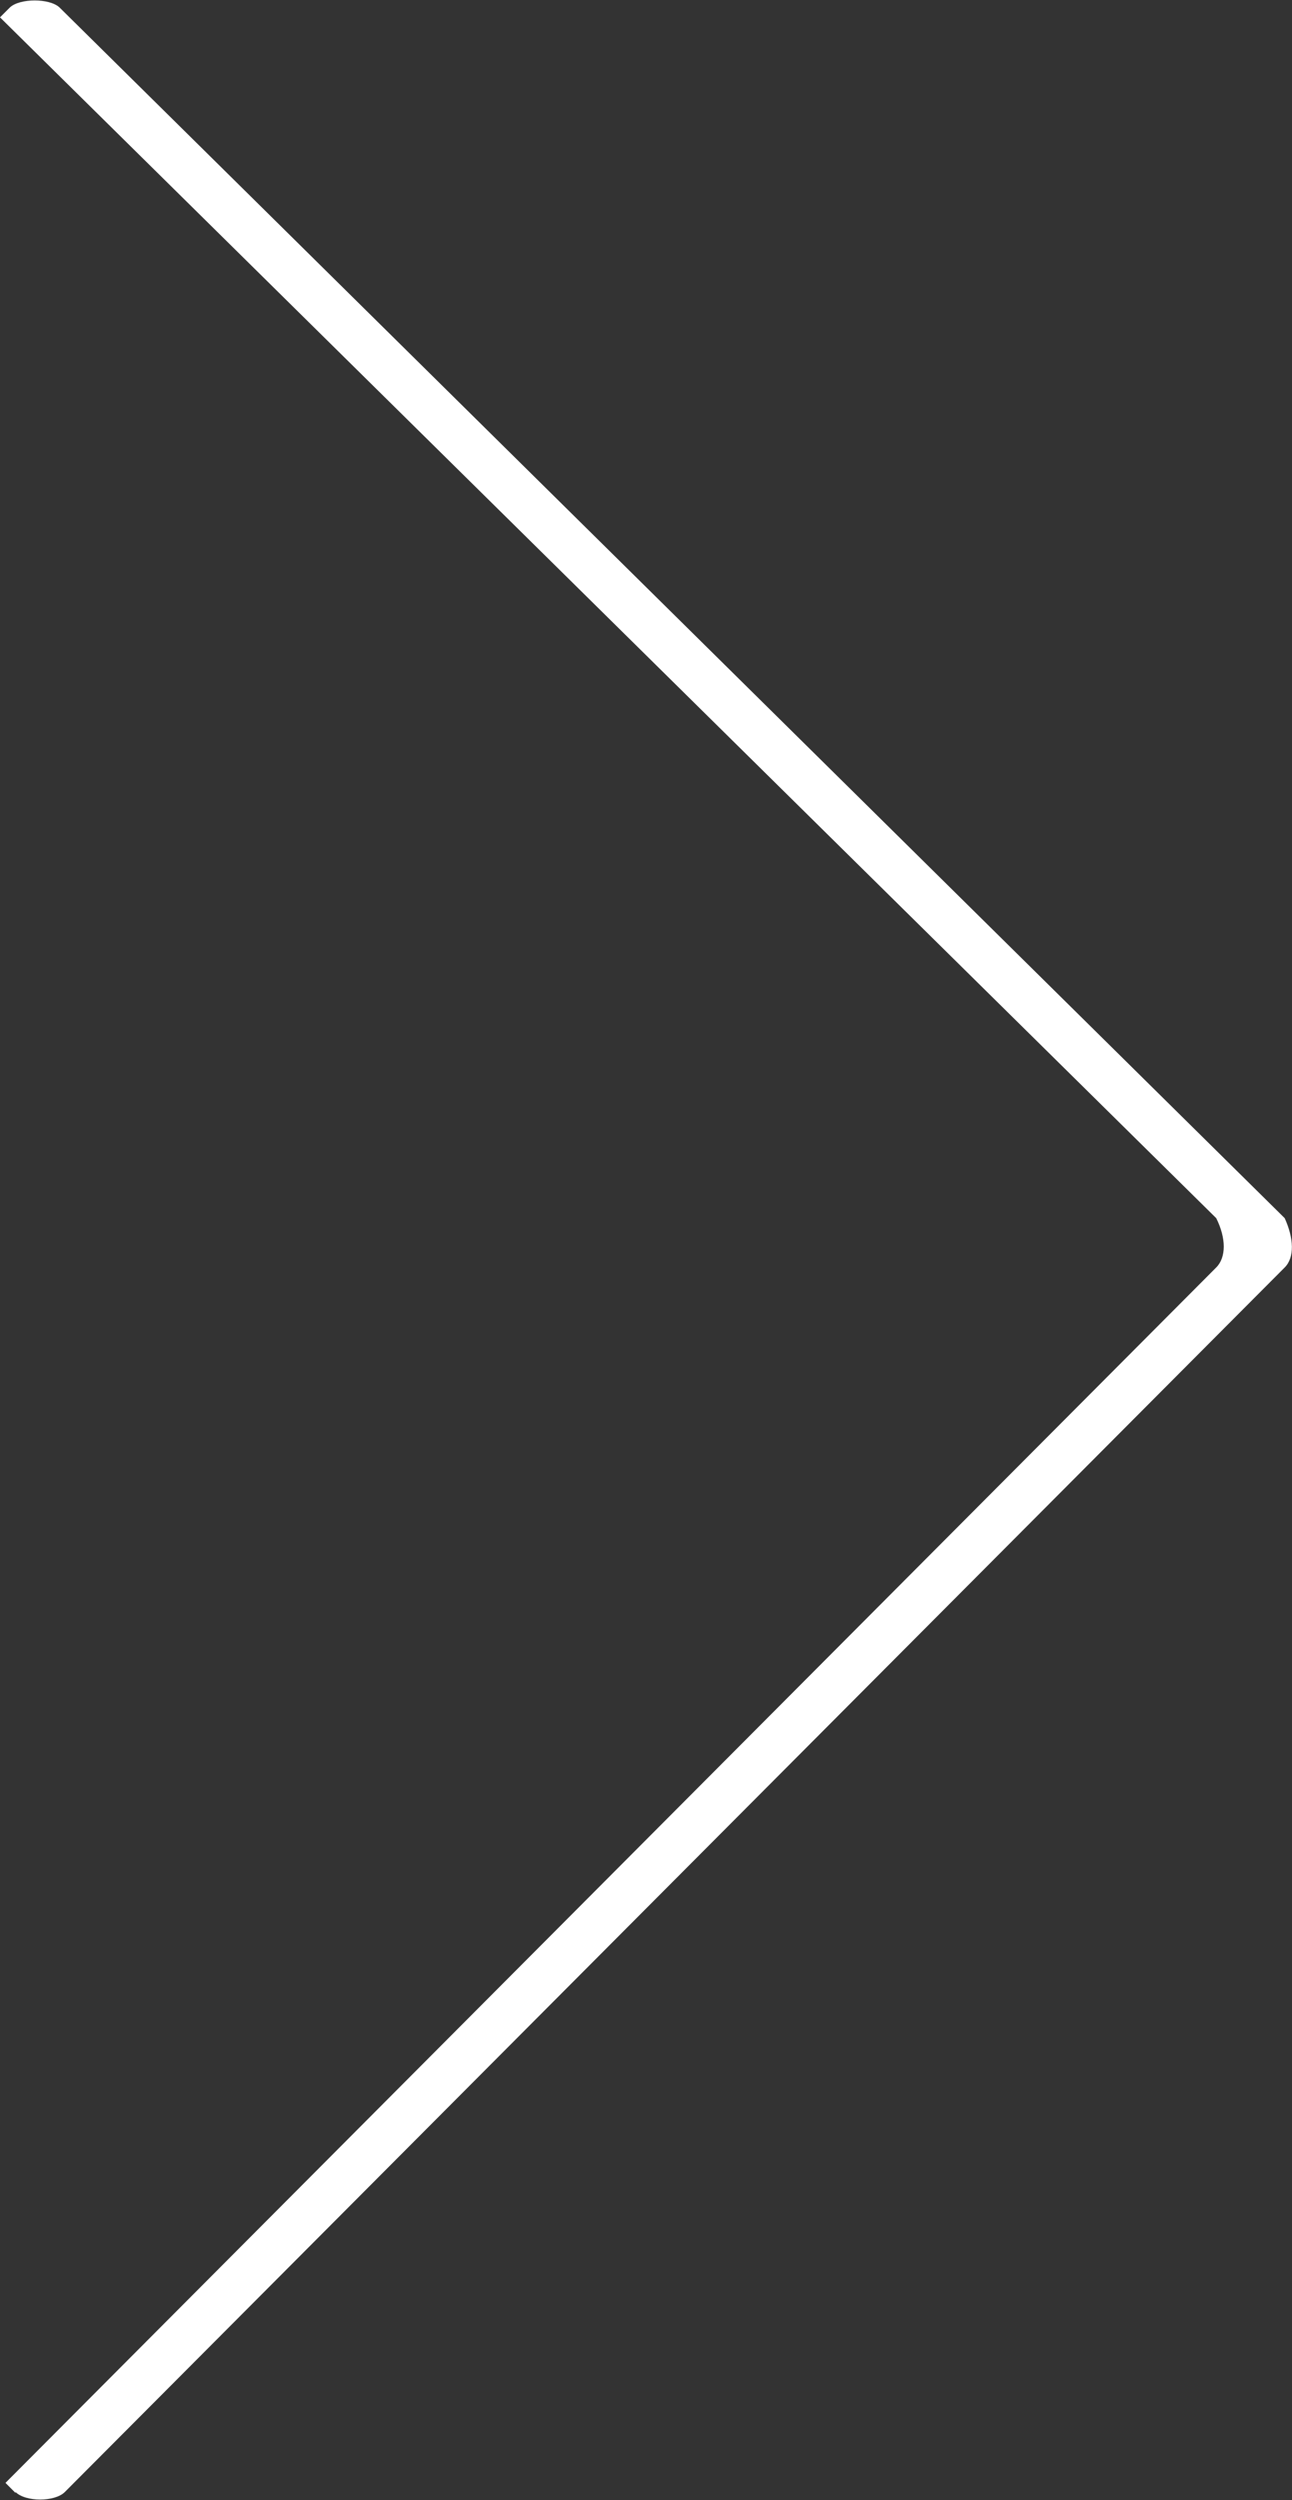
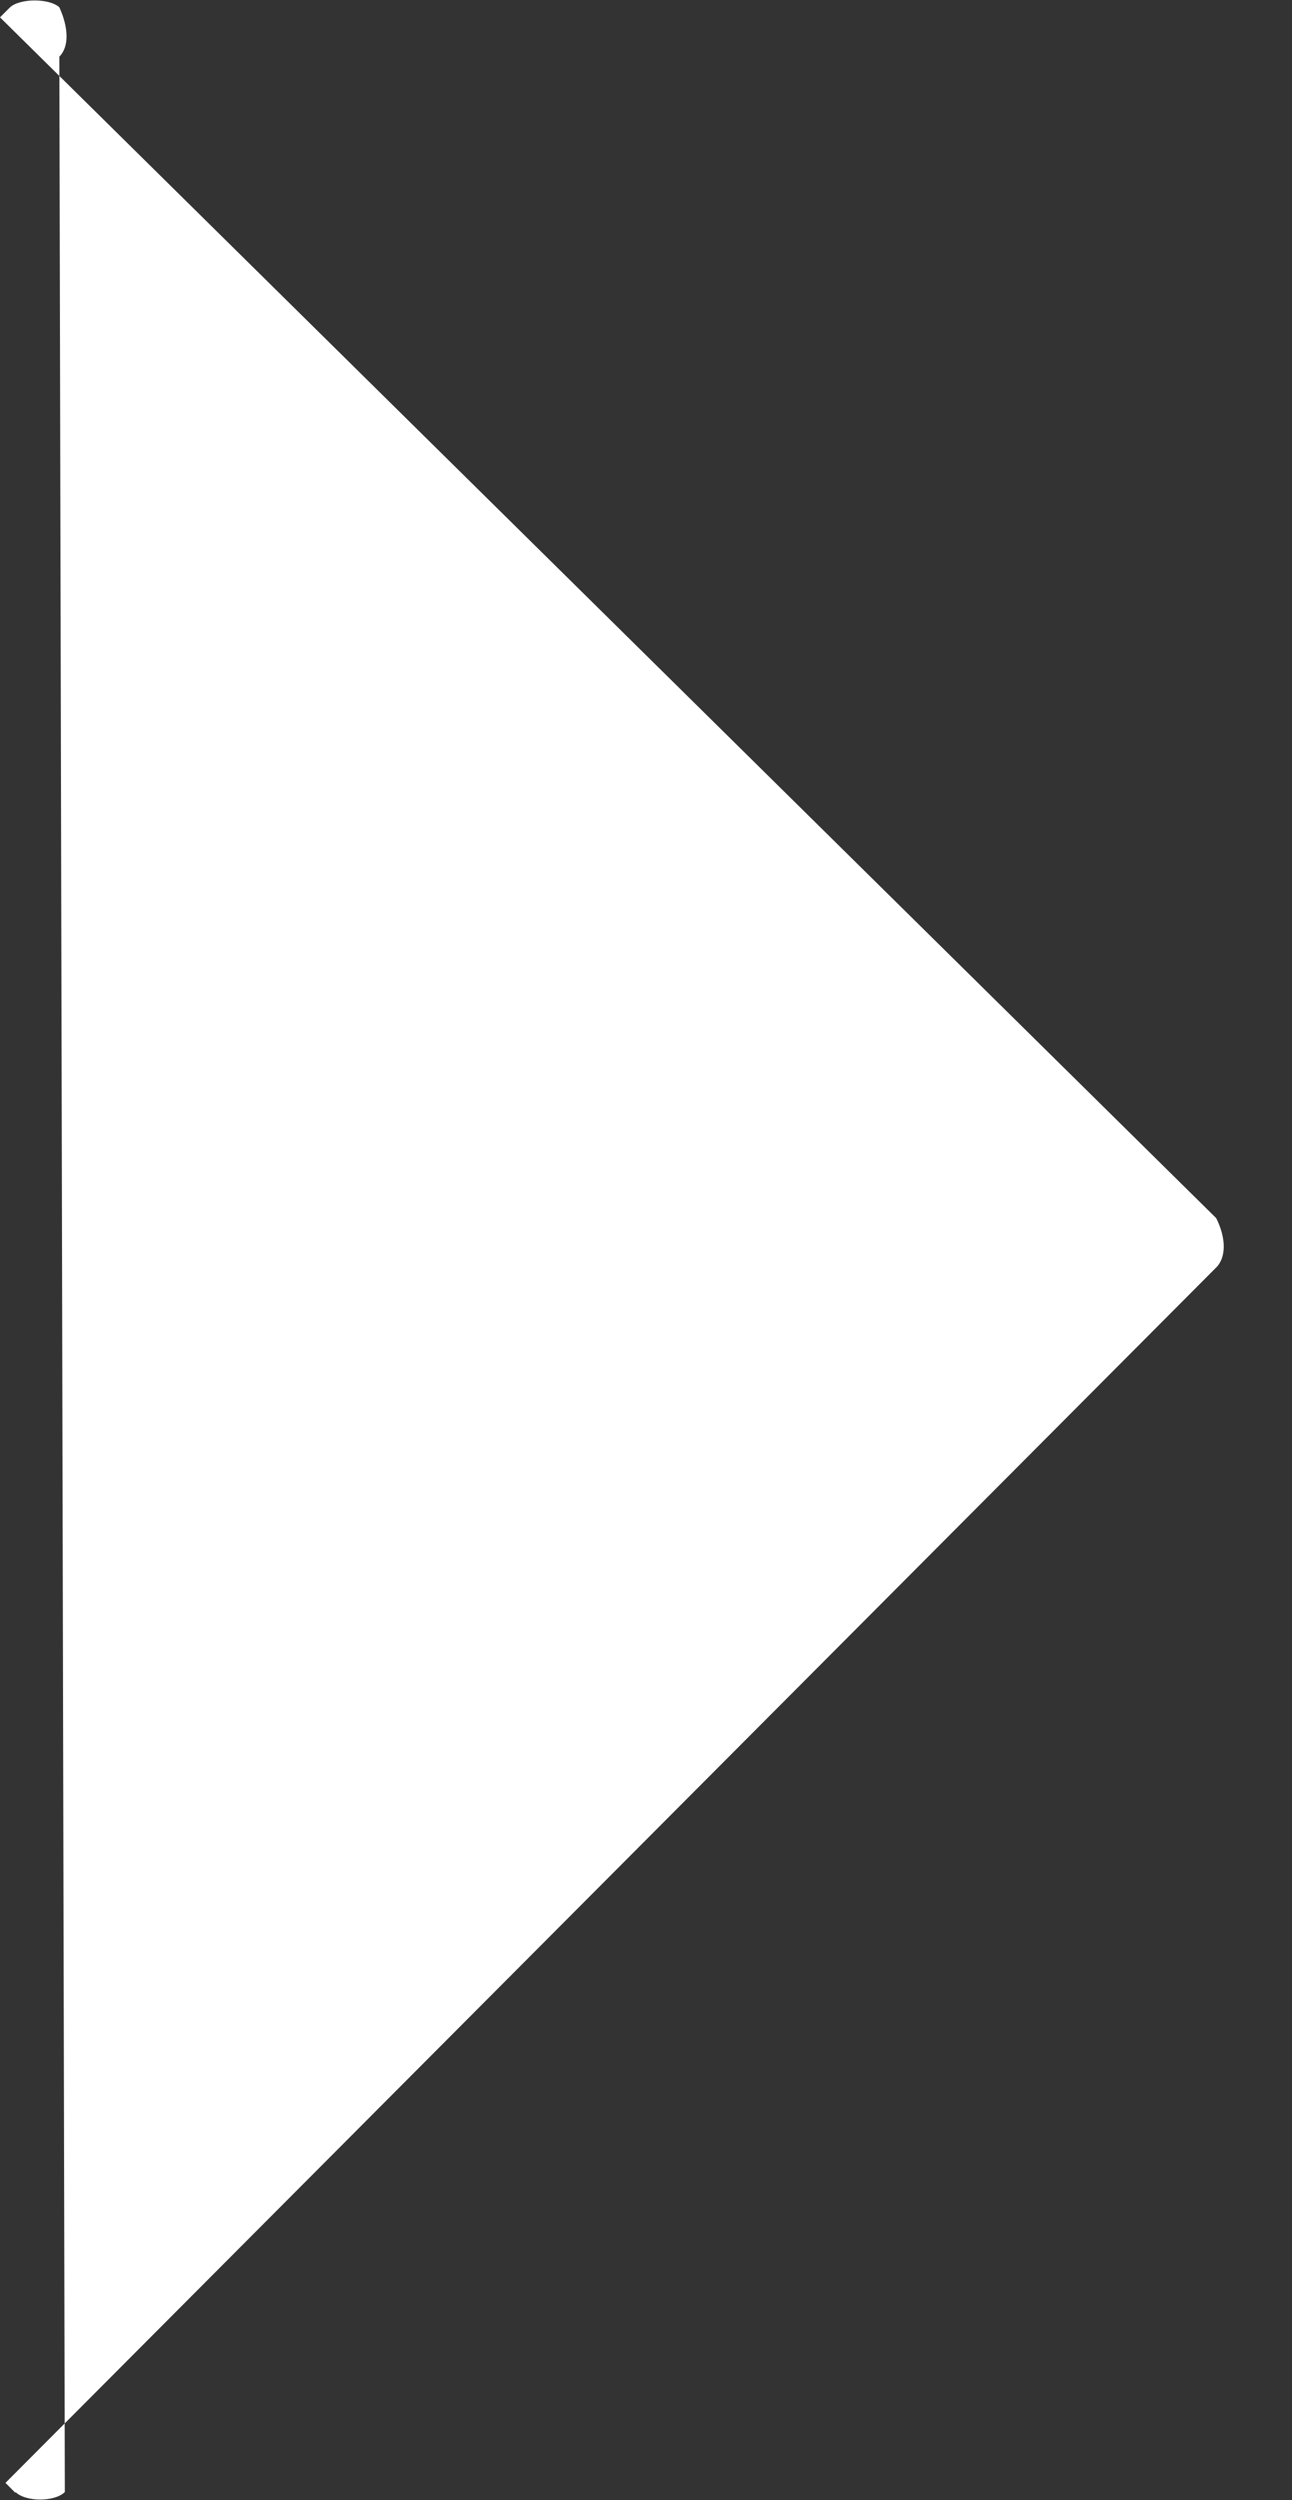
<svg xmlns="http://www.w3.org/2000/svg" id="Camada_2" viewBox="0 0 14.15 27.38">
  <rect x="0" y="0" width="14.15" height="27.38" fill="#333333" stroke="none" />
  <defs>
    <style>.cls-1{fill:#fff;fill-rule:evenodd;}</style>
  </defs>
  <g id="Camada_1-2">
-     <path class="cls-1" d="m.17,27.3l-.11-.11,13.26-13.31c.11-.11.11-.32,0-.54L0,.19l.11-.11c.11-.1.43-.1.54,0l13.42,13.26c.1.22.11.43,0,.54L.71,27.29c-.11.11-.43.11-.54,0H.17Z" />
+     <path class="cls-1" d="m.17,27.3l-.11-.11,13.26-13.31c.11-.11.11-.32,0-.54L0,.19l.11-.11c.11-.1.43-.1.54,0c.1.22.11.43,0,.54L.71,27.29c-.11.11-.43.11-.54,0H.17Z" />
  </g>
</svg>